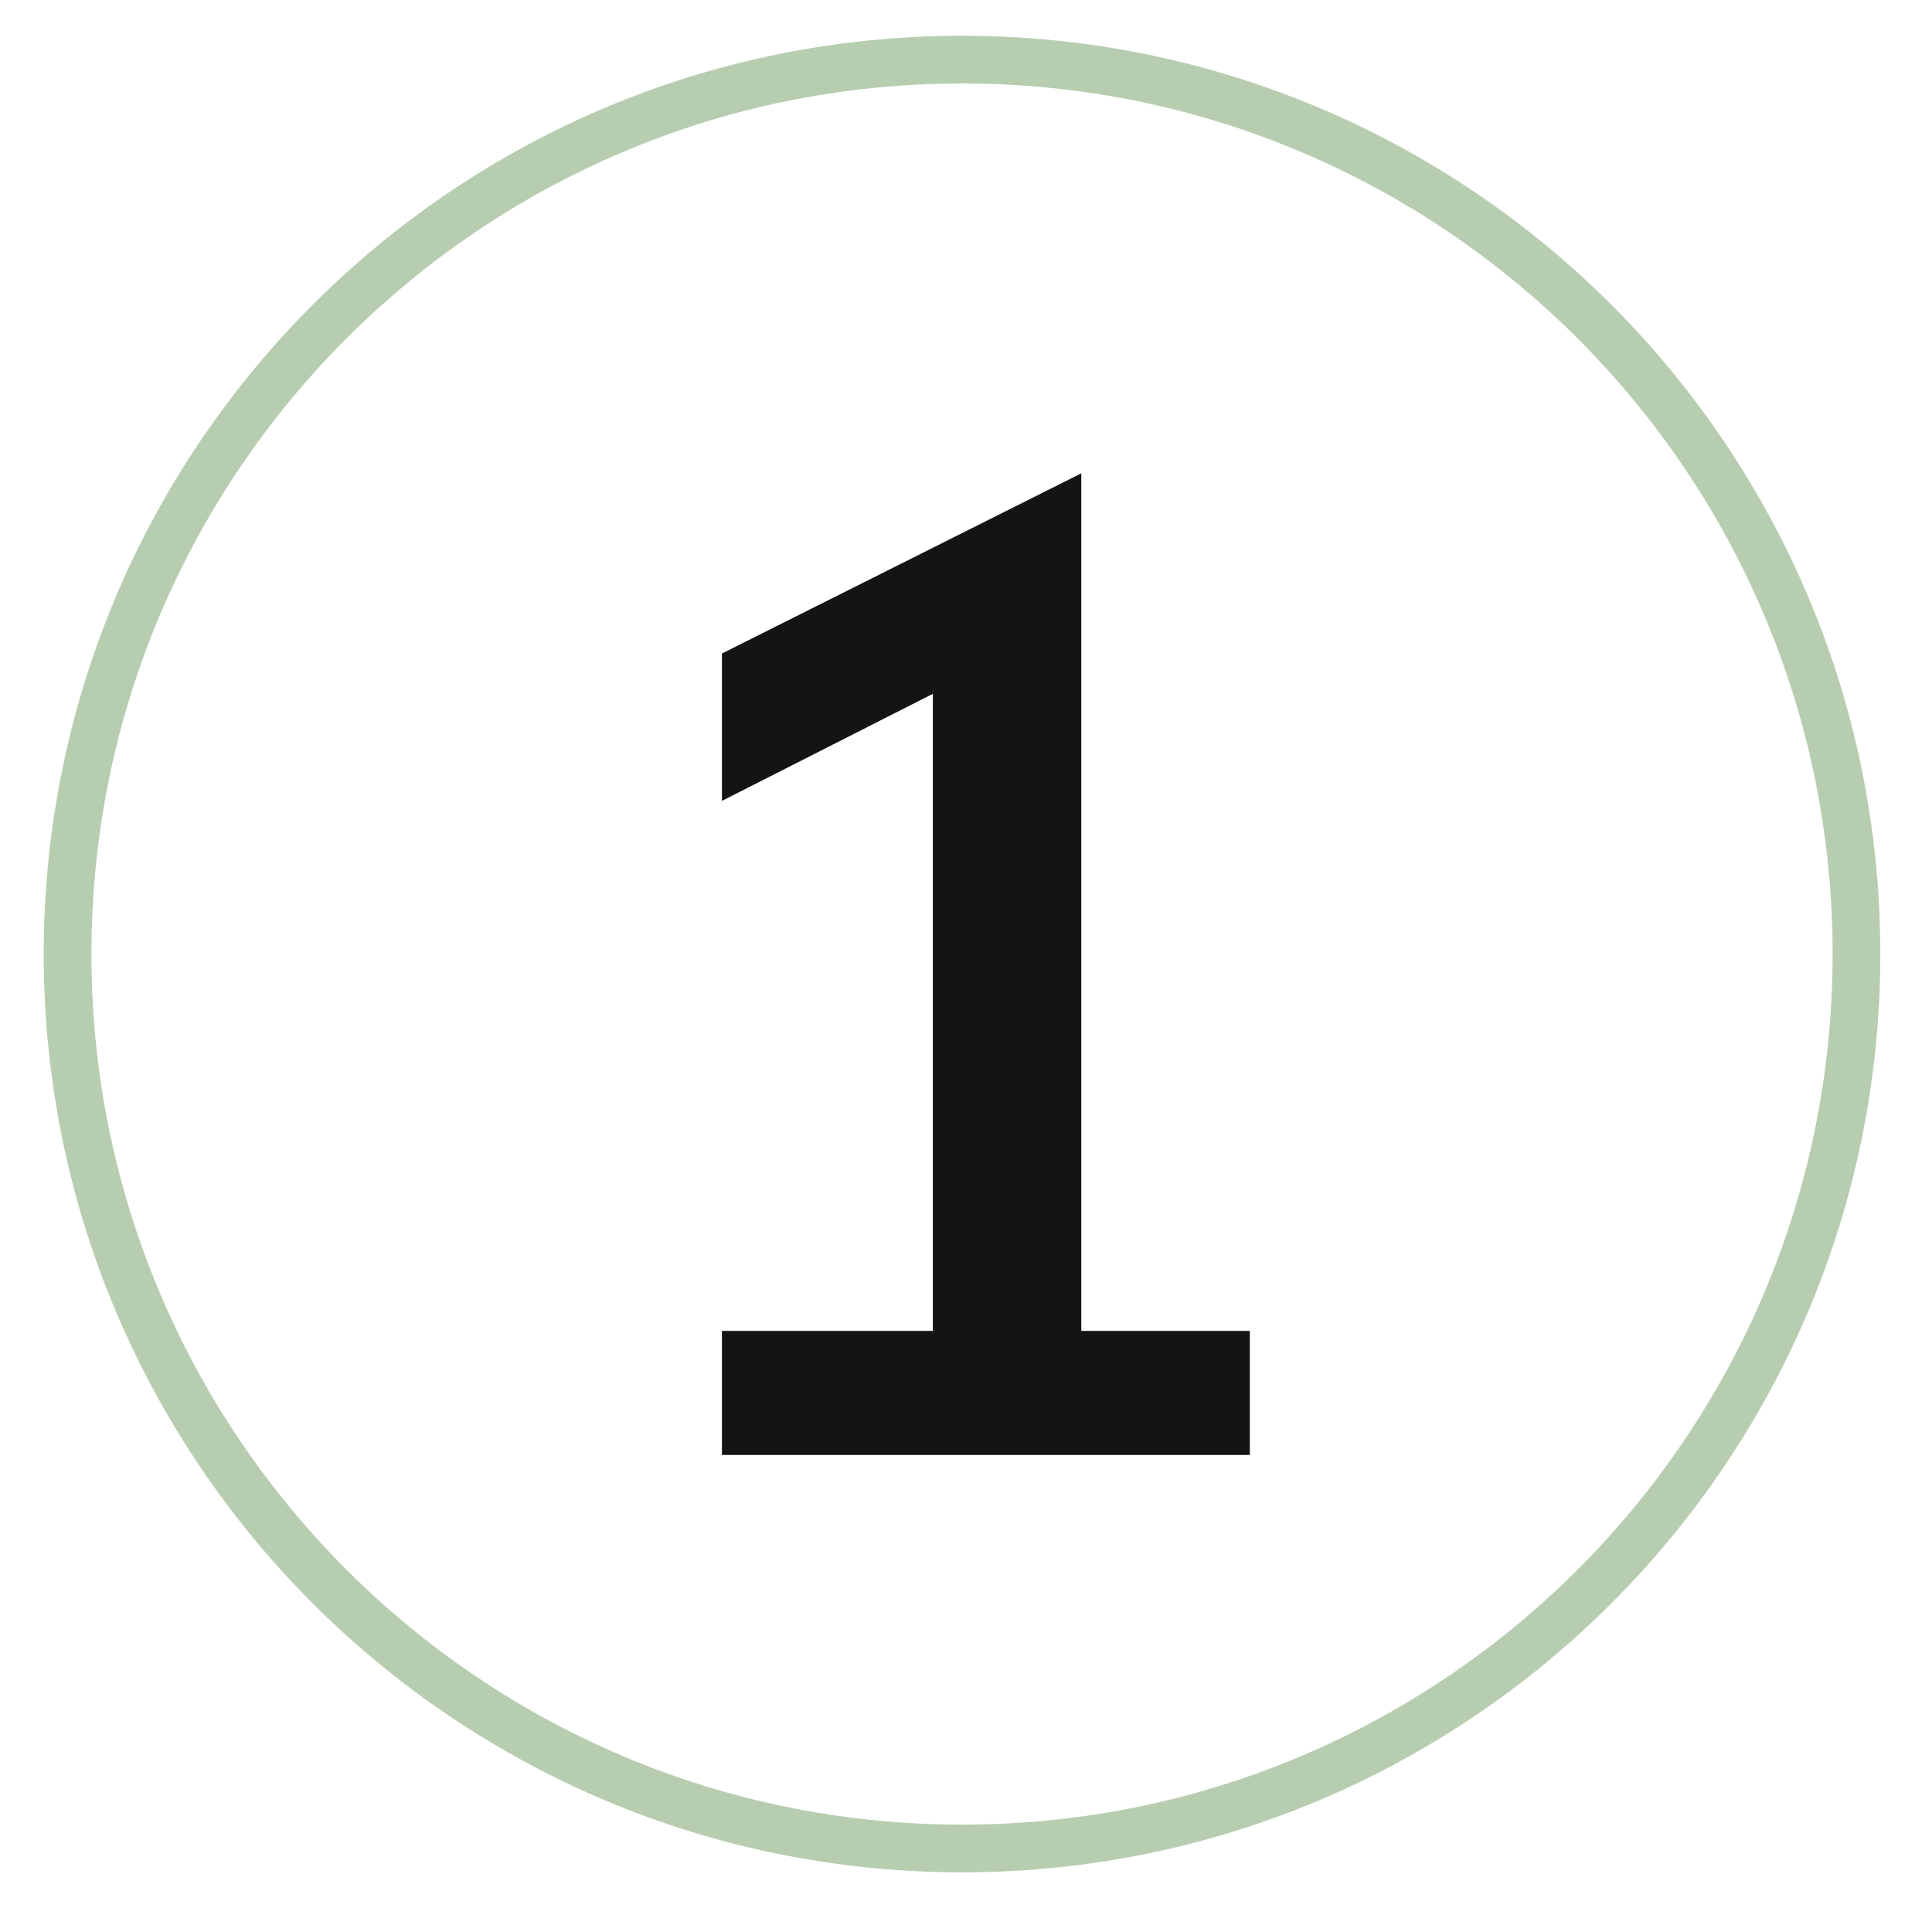
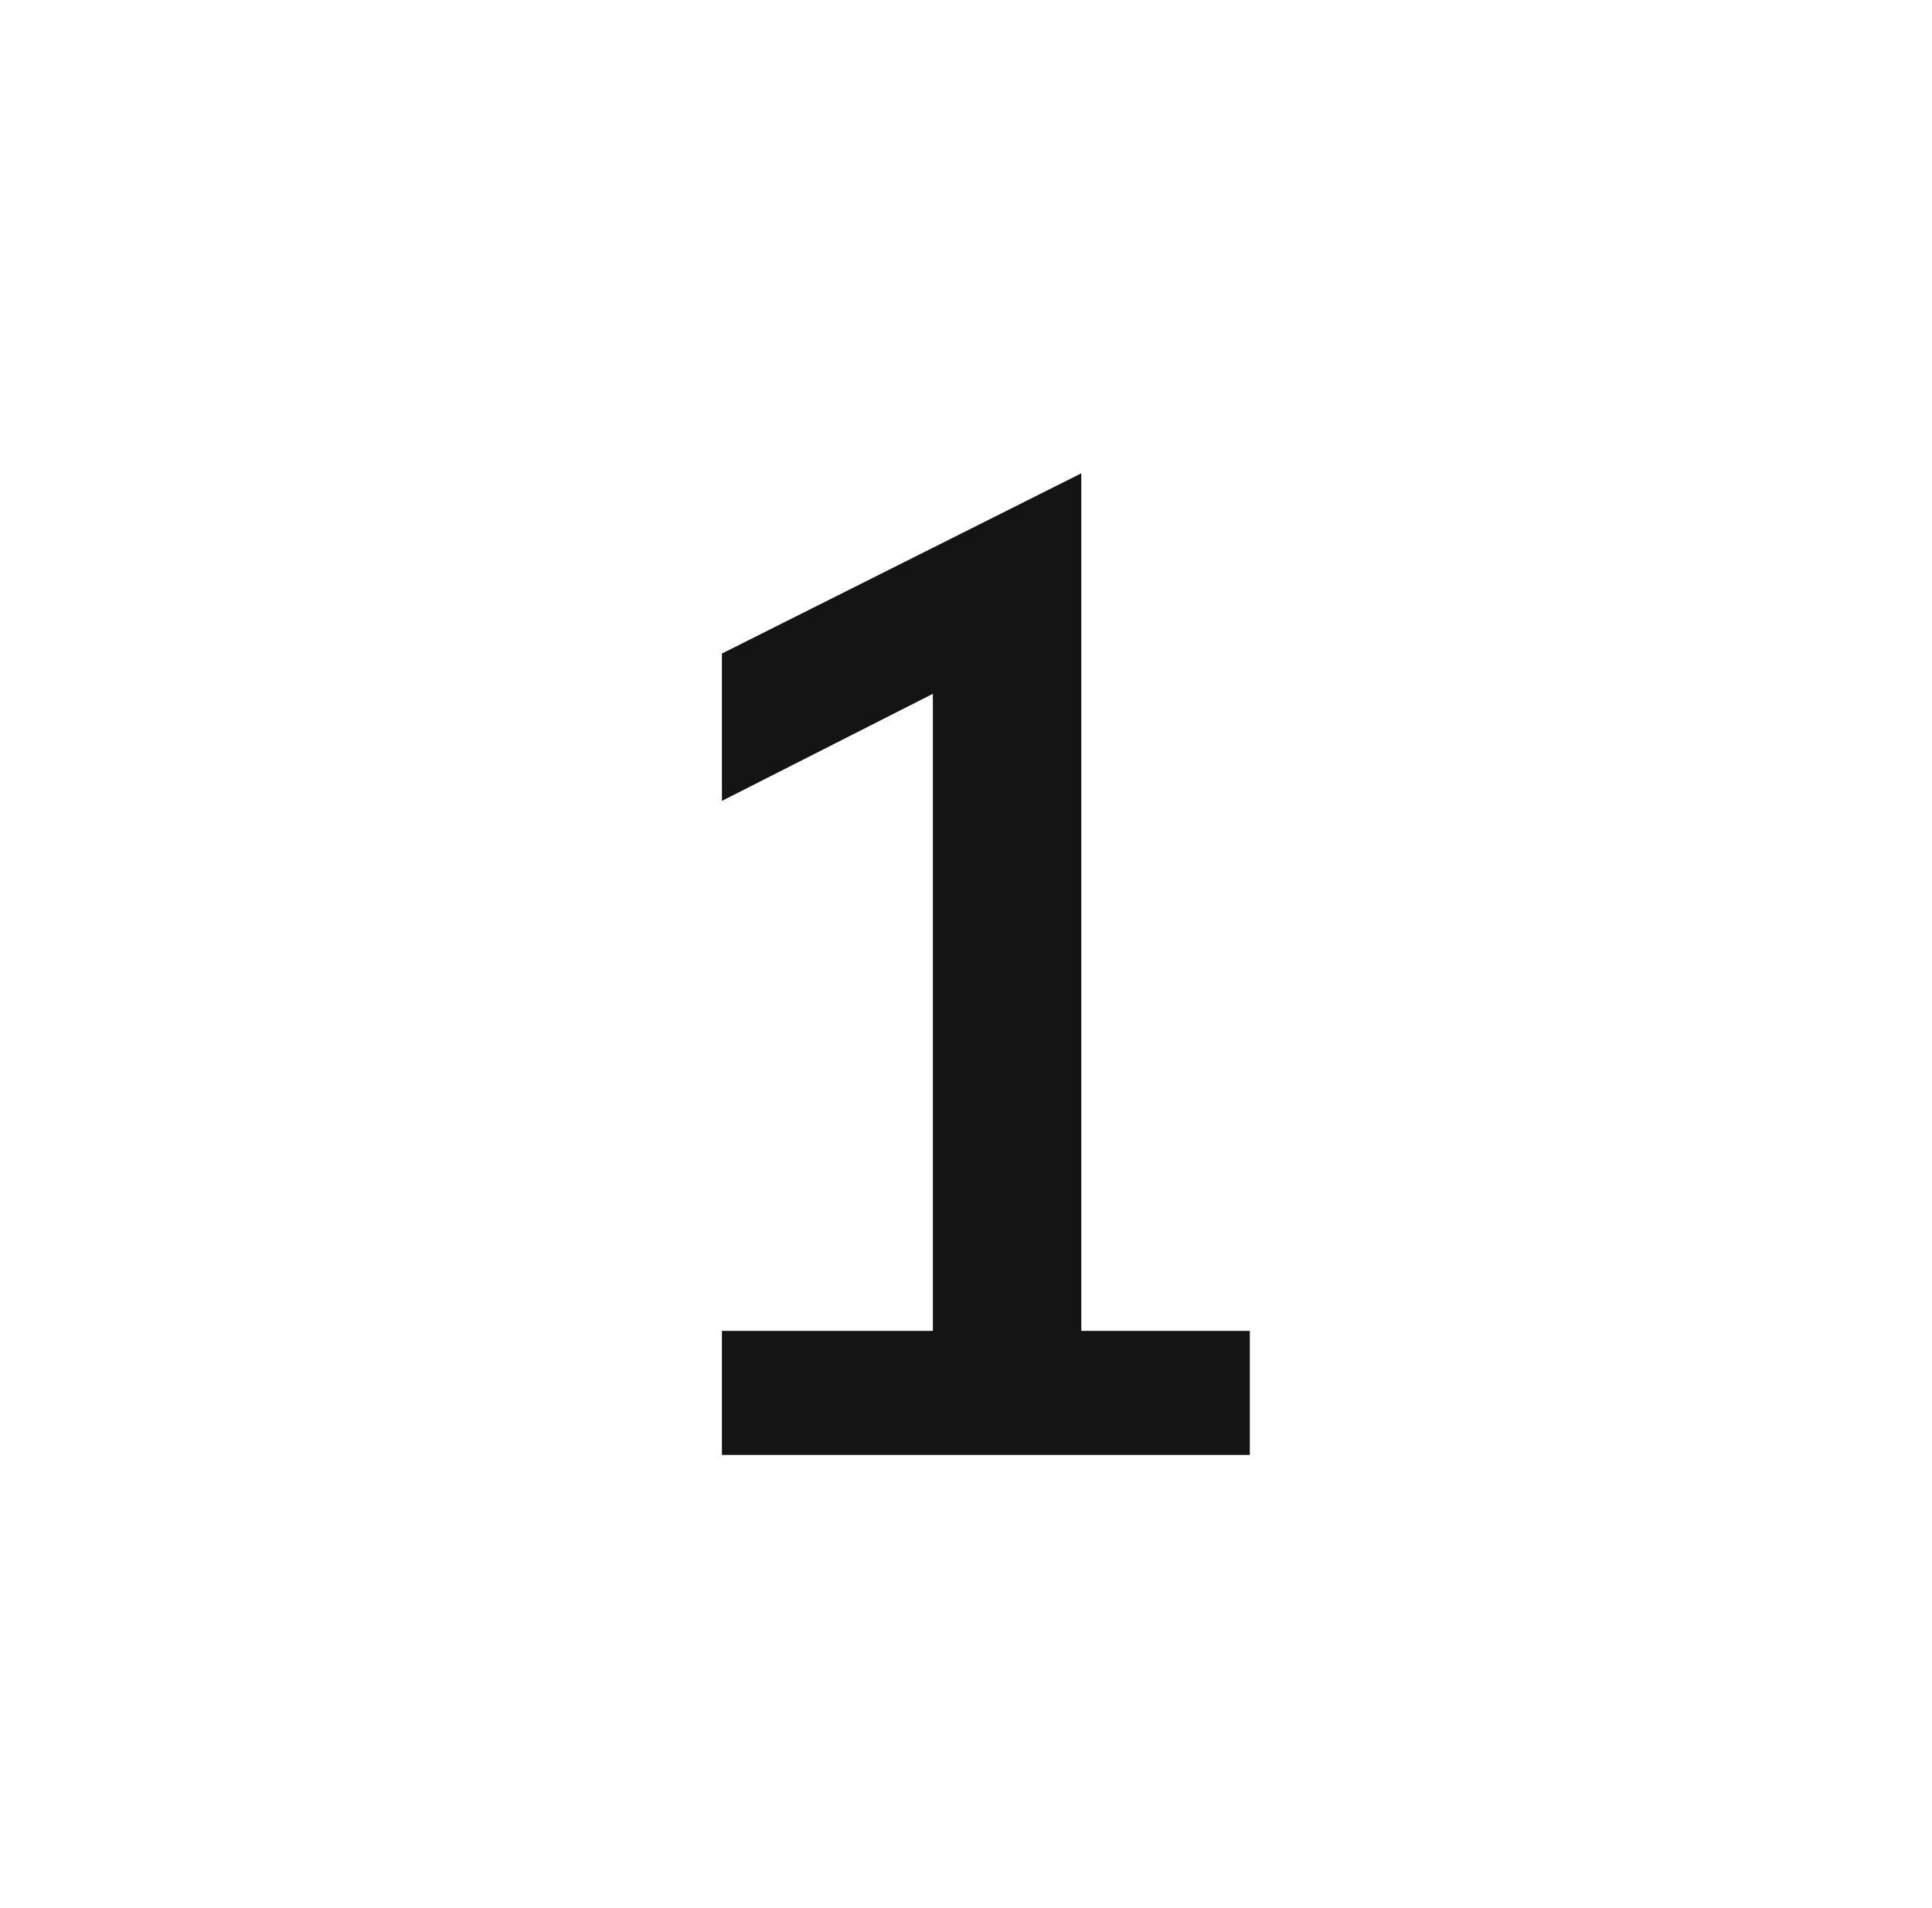
<svg xmlns="http://www.w3.org/2000/svg" width="81" height="80" viewBox="0 0 81 80" fill="none">
-   <path d="M40.333 77.5C61.044 77.5 77.833 60.711 77.833 40C77.833 19.289 61.044 2.5 40.333 2.5C19.623 2.5 2.833 19.289 2.833 40C2.833 60.711 19.623 77.5 40.333 77.5Z" stroke="#B7CDB0" stroke-width="2" />
  <path d="M30.267 61V55.8H39.111V29.089L30.267 33.578V27.4L45.333 19.845V55.8H52.4V61H30.267Z" fill="#141414" />
</svg>